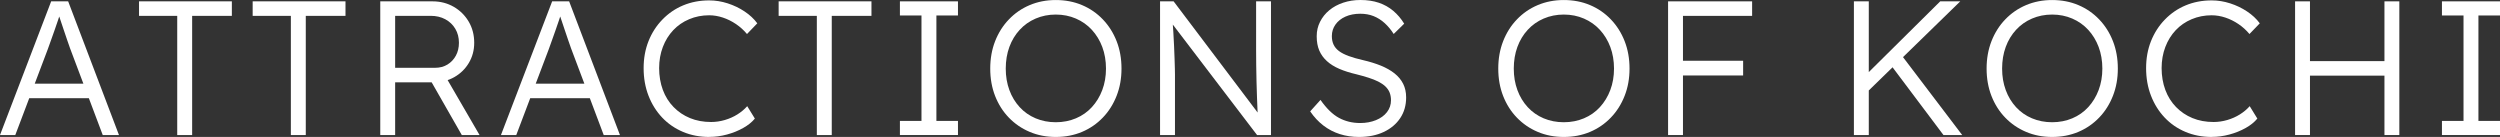
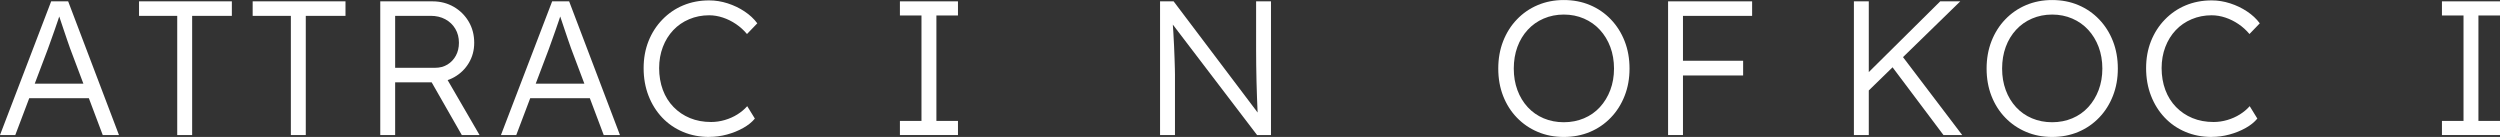
<svg xmlns="http://www.w3.org/2000/svg" id="_レイヤー_2" data-name="レイヤー 2" viewBox="0 0 759.21 41.59">
  <rect x="0" y="0" width="759.21" height="41.59" fill="#333333" stroke="none" />
  <defs>
    <style>
      .cls-1 {
        fill: #fff;
        stroke-width: 0px;
      }
    </style>
  </defs>
  <g id="_文字" data-name="文字">
    <g>
      <path class="cls-1" d="m0,41.01L15.54.41h5.16l15.43,40.6h-4.93l-9.92-26.33c-.27-.73-.57-1.59-.9-2.58-.33-.99-.68-2.01-1.04-3.07-.37-1.06-.72-2.1-1.04-3.1-.33-1-.63-1.89-.9-2.67h1.16c-.31.97-.63,1.94-.96,2.93-.33.99-.67,1.97-1.02,2.96s-.7,1.96-1.04,2.93c-.35.97-.7,1.93-1.04,2.9l-9.86,26.04H0Zm6.61-11.19l1.68-4.41h19.2l1.86,4.41H6.61Z" />
      <path class="cls-1" d="m53.82,41.01V4.81h-11.6V.41h28.19v4.41h-12.06v36.19h-4.52Z" />
      <path class="cls-1" d="m88.33,41.01V4.81h-11.6V.41h28.19v4.41h-12.06v36.19h-4.52Z" />
      <path class="cls-1" d="m115.48,41.01V.41h15.89c2.36,0,4.49.55,6.41,1.65,1.91,1.1,3.43,2.6,4.55,4.5,1.12,1.9,1.68,4.04,1.68,6.44,0,2.24-.54,4.27-1.62,6.09-1.08,1.82-2.55,3.26-4.41,4.32s-3.94,1.59-6.26,1.59h-11.72v16.01h-4.52Zm4.52-20.42h12.12c1.43,0,2.69-.33,3.77-.99,1.08-.66,1.93-1.56,2.55-2.7.62-1.14.93-2.45.93-3.92,0-1.58-.37-3-1.1-4.23-.73-1.24-1.75-2.2-3.04-2.9-1.3-.7-2.77-1.04-4.44-1.04h-10.79v15.78Zm20.24,20.42l-10.21-17.86,4.35-1.51,11.25,19.37h-5.39Z" />
      <path class="cls-1" d="m152.13,41.01L167.68.41h5.16l15.43,40.6h-4.93l-9.92-26.33c-.27-.73-.57-1.59-.9-2.58-.33-.99-.68-2.01-1.04-3.07-.37-1.06-.72-2.1-1.04-3.1-.33-1-.63-1.89-.9-2.67h1.16c-.31.97-.63,1.94-.96,2.93-.33.99-.67,1.97-1.02,2.96s-.7,1.96-1.04,2.93c-.35.97-.7,1.93-1.04,2.9l-9.86,26.04h-4.64Zm6.61-11.19l1.68-4.41h19.2l1.86,4.41h-22.74Z" />
      <path class="cls-1" d="m215.41,41.59c-2.9,0-5.57-.51-8-1.54s-4.54-2.47-6.32-4.35c-1.78-1.88-3.16-4.09-4.15-6.64-.99-2.55-1.48-5.34-1.48-8.35s.49-5.71,1.48-8.21c.99-2.49,2.39-4.68,4.21-6.55,1.82-1.88,3.92-3.32,6.32-4.32,2.4-1,5.03-1.51,7.89-1.51,1.89,0,3.77.3,5.63.9,1.86.6,3.57,1.42,5.13,2.46s2.85,2.24,3.86,3.6l-3.13,3.25c-.97-1.16-2.08-2.17-3.34-3.02-1.26-.85-2.58-1.51-3.97-1.97s-2.78-.7-4.18-.7c-2.17,0-4.19.4-6.06,1.19-1.88.79-3.49,1.9-4.84,3.33-1.35,1.43-2.41,3.13-3.16,5.1-.75,1.97-1.13,4.12-1.13,6.44s.38,4.6,1.13,6.61c.75,2.01,1.84,3.74,3.25,5.19,1.41,1.45,3.07,2.57,4.99,3.36,1.91.79,4.05,1.19,6.41,1.19,1.39,0,2.78-.2,4.18-.61,1.39-.41,2.67-.98,3.83-1.71,1.16-.73,2.15-1.57,2.96-2.49l2.32,3.77c-.89,1.08-2.08,2.04-3.57,2.87-1.49.83-3.12,1.49-4.9,1.97-1.78.48-3.56.72-5.34.72Z" />
-       <path class="cls-1" d="m248.06,41.01V4.81h-11.6V.41h28.19v4.41h-12.06v36.19h-4.52Z" />
      <path class="cls-1" d="m273.29,41.01v-4.29h6.55V4.7h-6.55V.41h17.63v4.29h-6.55v32.02h6.55v4.29h-17.63Z" />
-       <path class="cls-1" d="m320.62,41.59c-2.86,0-5.5-.51-7.92-1.54-2.42-1.02-4.52-2.46-6.32-4.32-1.8-1.86-3.19-4.05-4.18-6.58-.99-2.53-1.48-5.31-1.48-8.32s.49-5.79,1.48-8.32c.99-2.53,2.38-4.74,4.18-6.61,1.8-1.88,3.9-3.33,6.32-4.35,2.42-1.02,5.06-1.54,7.92-1.54s5.56.51,7.98,1.54c2.42,1.02,4.52,2.47,6.32,4.35,1.8,1.88,3.19,4.08,4.18,6.61.99,2.53,1.48,5.31,1.48,8.32s-.49,5.73-1.48,8.26c-.99,2.53-2.38,4.74-4.18,6.61-1.8,1.88-3.91,3.33-6.32,4.35-2.42,1.02-5.07,1.54-7.98,1.54Zm0-4.47c2.2,0,4.24-.4,6.12-1.19,1.88-.79,3.49-1.92,4.84-3.39,1.35-1.47,2.41-3.2,3.16-5.19.75-1.99,1.13-4.17,1.13-6.52s-.38-4.59-1.13-6.58-1.81-3.72-3.16-5.19c-1.35-1.47-2.97-2.61-4.84-3.42-1.88-.81-3.92-1.22-6.12-1.22s-4.24.41-6.12,1.22c-1.88.81-3.49,1.95-4.84,3.42-1.35,1.47-2.4,3.2-3.13,5.19-.73,1.99-1.1,4.19-1.1,6.58s.37,4.53,1.1,6.52c.73,1.99,1.78,3.72,3.13,5.19,1.35,1.47,2.97,2.6,4.84,3.39,1.88.79,3.92,1.19,6.12,1.19Z" />
      <path class="cls-1" d="m352.29,41.01V.41h4.12l26.56,35.15-.81,1.04c-.12-.62-.2-1.55-.26-2.78-.06-1.24-.12-2.64-.17-4.21-.06-1.57-.11-3.2-.15-4.9-.04-1.7-.07-3.36-.09-4.99-.02-1.62-.03-3.09-.03-4.41V.41h4.52v40.6h-4.23l-26.45-34.68.7-1.22c.12,1.55.22,3.07.32,4.58.1,1.51.17,2.96.23,4.35.06,1.39.11,2.67.15,3.83.04,1.16.07,2.15.09,2.96.02.81.03,1.39.03,1.74v18.44h-4.52Z" />
-       <path class="cls-1" d="m412.67,41.59c-2.05,0-3.98-.29-5.8-.87-1.82-.58-3.48-1.45-4.99-2.61-1.51-1.16-2.84-2.59-4-4.29l3.13-3.48c1.82,2.59,3.68,4.41,5.6,5.45s4.07,1.57,6.47,1.57c1.74,0,3.33-.29,4.76-.87,1.43-.58,2.55-1.39,3.36-2.44s1.22-2.24,1.22-3.6c0-.89-.15-1.68-.43-2.38-.29-.7-.73-1.31-1.31-1.86-.58-.54-1.3-1.02-2.15-1.45-.85-.42-1.83-.81-2.93-1.16-1.1-.35-2.33-.7-3.68-1.04-1.97-.46-3.7-1.01-5.19-1.65-1.49-.64-2.75-1.42-3.77-2.35-1.02-.93-1.8-2-2.32-3.22s-.78-2.66-.78-4.32.34-3.05,1.02-4.41c.68-1.35,1.61-2.52,2.81-3.51,1.2-.99,2.61-1.75,4.23-2.29,1.62-.54,3.36-.81,5.22-.81,2.09,0,3.95.28,5.6.84,1.64.56,3.1,1.38,4.38,2.46,1.28,1.08,2.38,2.38,3.31,3.89l-3.19,3.13c-.81-1.28-1.73-2.38-2.75-3.31-1.02-.93-2.15-1.63-3.36-2.12-1.22-.48-2.56-.72-4.03-.72-1.7,0-3.2.29-4.5.87-1.3.58-2.31,1.38-3.04,2.41-.73,1.02-1.1,2.19-1.1,3.51,0,.97.17,1.83.52,2.58.35.75.9,1.41,1.65,1.97.75.56,1.74,1.06,2.96,1.51,1.22.45,2.68.86,4.38,1.25,2.01.46,3.82,1.03,5.42,1.68,1.6.66,2.98,1.44,4.12,2.35,1.14.91,2.01,1.96,2.61,3.16.6,1.2.9,2.57.9,4.12,0,2.4-.6,4.5-1.8,6.29-1.2,1.8-2.87,3.2-5.02,4.21s-4.65,1.51-7.51,1.51Z" />
      <path class="cls-1" d="m474.9,41.59c-2.86,0-5.5-.51-7.92-1.54-2.42-1.02-4.52-2.46-6.32-4.32-1.8-1.86-3.19-4.05-4.18-6.58-.99-2.53-1.48-5.31-1.48-8.32s.49-5.79,1.48-8.32c.99-2.53,2.38-4.74,4.18-6.61,1.8-1.88,3.9-3.33,6.32-4.35,2.42-1.02,5.06-1.54,7.92-1.54s5.56.51,7.98,1.54c2.42,1.02,4.52,2.47,6.32,4.35,1.8,1.88,3.19,4.08,4.18,6.61.99,2.53,1.48,5.31,1.48,8.32s-.49,5.73-1.48,8.26c-.99,2.53-2.38,4.74-4.18,6.61-1.8,1.88-3.91,3.33-6.32,4.35-2.42,1.02-5.07,1.54-7.98,1.54Zm0-4.47c2.2,0,4.24-.4,6.12-1.19,1.88-.79,3.49-1.92,4.84-3.39,1.35-1.47,2.41-3.2,3.16-5.19.75-1.99,1.13-4.17,1.13-6.52s-.38-4.59-1.13-6.58-1.81-3.72-3.16-5.19c-1.35-1.47-2.97-2.61-4.84-3.42-1.88-.81-3.92-1.22-6.12-1.22s-4.24.41-6.12,1.22c-1.88.81-3.49,1.95-4.84,3.42-1.35,1.47-2.4,3.2-3.13,5.19-.73,1.99-1.1,4.19-1.1,6.58s.37,4.53,1.1,6.52c.73,1.99,1.78,3.72,3.13,5.19,1.35,1.47,2.97,2.6,4.84,3.39,1.88.79,3.92,1.19,6.12,1.19Z" />
      <path class="cls-1" d="m506.57,41.01V.41h4.52v40.6h-4.52Zm2.26-36.19V.41h23.26v4.41h-23.26Zm0,18.1v-4.47h20.53v4.47h-20.53Z" />
      <path class="cls-1" d="m563,41.01V.41h4.52v40.6h-4.52Zm3.42-12.47l-.17-5.39L589.21.41h6.09l-28.88,28.13Zm23.78,12.47l-16.3-21.69,3.31-2.9,18.68,24.59h-5.68Z" />
      <path class="cls-1" d="m623.2,41.59c-2.86,0-5.5-.51-7.92-1.54-2.42-1.02-4.52-2.46-6.32-4.32-1.8-1.86-3.19-4.05-4.18-6.58-.99-2.53-1.48-5.31-1.48-8.32s.49-5.79,1.48-8.32c.99-2.53,2.38-4.74,4.18-6.61,1.8-1.88,3.91-3.33,6.32-4.35,2.42-1.02,5.05-1.54,7.92-1.54s5.56.51,7.97,1.54c2.42,1.02,4.52,2.47,6.32,4.35,1.8,1.88,3.19,4.08,4.18,6.61.99,2.53,1.48,5.31,1.48,8.32s-.49,5.73-1.48,8.26c-.99,2.53-2.38,4.74-4.18,6.61-1.8,1.88-3.91,3.33-6.32,4.35-2.42,1.02-5.08,1.54-7.97,1.54Zm0-4.47c2.2,0,4.24-.4,6.12-1.19,1.88-.79,3.49-1.92,4.84-3.39,1.35-1.47,2.41-3.2,3.16-5.19.75-1.99,1.13-4.17,1.13-6.52s-.38-4.59-1.13-6.58-1.81-3.72-3.16-5.19c-1.35-1.47-2.97-2.61-4.84-3.42-1.88-.81-3.92-1.22-6.12-1.22s-4.24.41-6.12,1.22c-1.88.81-3.49,1.95-4.84,3.42-1.35,1.47-2.4,3.2-3.13,5.19s-1.1,4.19-1.1,6.58.37,4.53,1.1,6.52c.73,1.99,1.78,3.72,3.13,5.19,1.35,1.47,2.97,2.6,4.84,3.39,1.88.79,3.92,1.19,6.12,1.19Z" />
      <path class="cls-1" d="m671.69,41.59c-2.9,0-5.57-.51-8-1.54-2.44-1.02-4.54-2.47-6.32-4.35-1.78-1.88-3.16-4.09-4.15-6.64-.99-2.55-1.48-5.34-1.48-8.35s.49-5.71,1.48-8.21c.99-2.49,2.39-4.68,4.21-6.55,1.82-1.88,3.92-3.32,6.32-4.32,2.4-1,5.03-1.51,7.89-1.51,1.89,0,3.77.3,5.63.9,1.86.6,3.57,1.42,5.13,2.46,1.57,1.04,2.85,2.24,3.86,3.6l-3.13,3.25c-.97-1.16-2.08-2.17-3.34-3.02-1.26-.85-2.58-1.51-3.97-1.97-1.39-.46-2.78-.7-4.18-.7-2.17,0-4.19.4-6.06,1.19-1.88.79-3.49,1.9-4.84,3.33-1.35,1.43-2.41,3.13-3.16,5.1-.75,1.97-1.13,4.12-1.13,6.44s.38,4.6,1.13,6.61c.75,2.01,1.84,3.74,3.25,5.19,1.41,1.45,3.07,2.57,4.99,3.36,1.91.79,4.05,1.19,6.41,1.19,1.39,0,2.78-.2,4.18-.61,1.39-.41,2.67-.98,3.83-1.71s2.15-1.57,2.96-2.49l2.32,3.77c-.89,1.08-2.08,2.04-3.57,2.87-1.49.83-3.12,1.49-4.9,1.97-1.78.48-3.56.72-5.34.72Z" />
-       <path class="cls-1" d="m696.98,41.01V.41h4.52v40.6h-4.52Zm2.2-18.04v-4.41h26.85v4.41h-26.85Zm24.94,18.04V.41h4.52v40.6h-4.52Z" />
      <path class="cls-1" d="m741.58,41.01v-4.29h6.55V4.7h-6.55V.41h17.63v4.29h-6.55v32.02h6.55v4.29h-17.63Z" />
    </g>
  </g>
</svg>